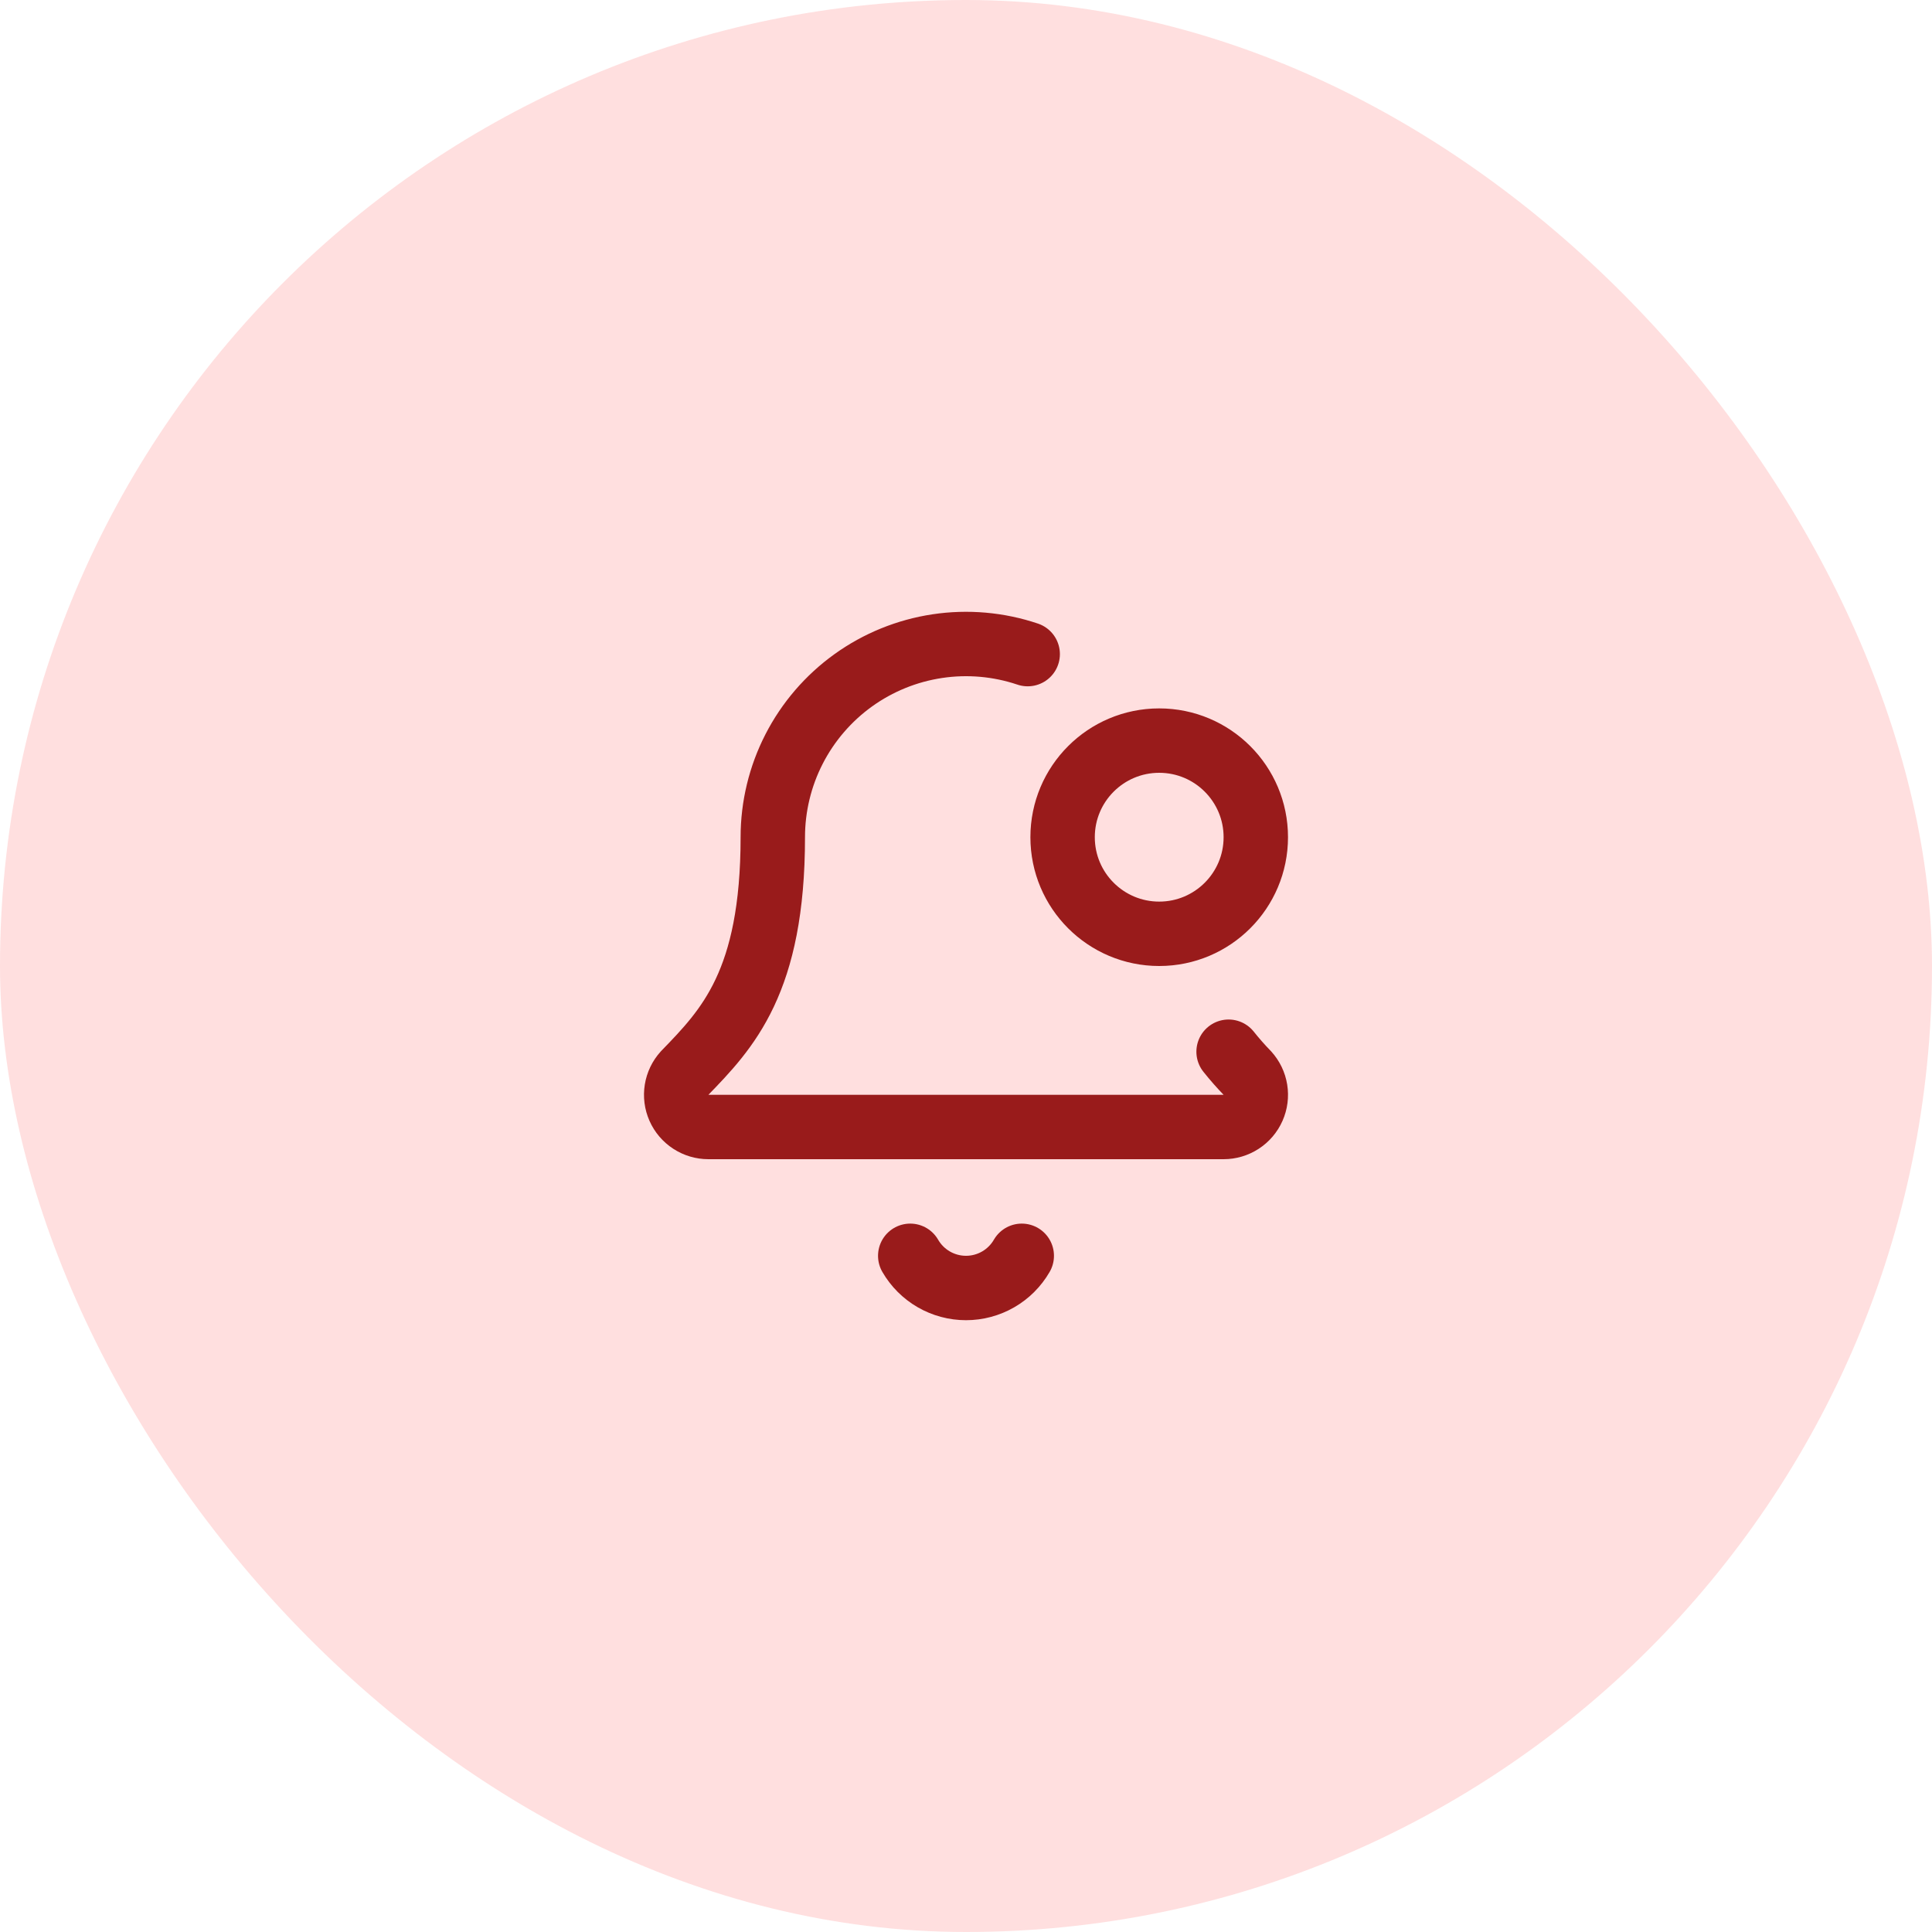
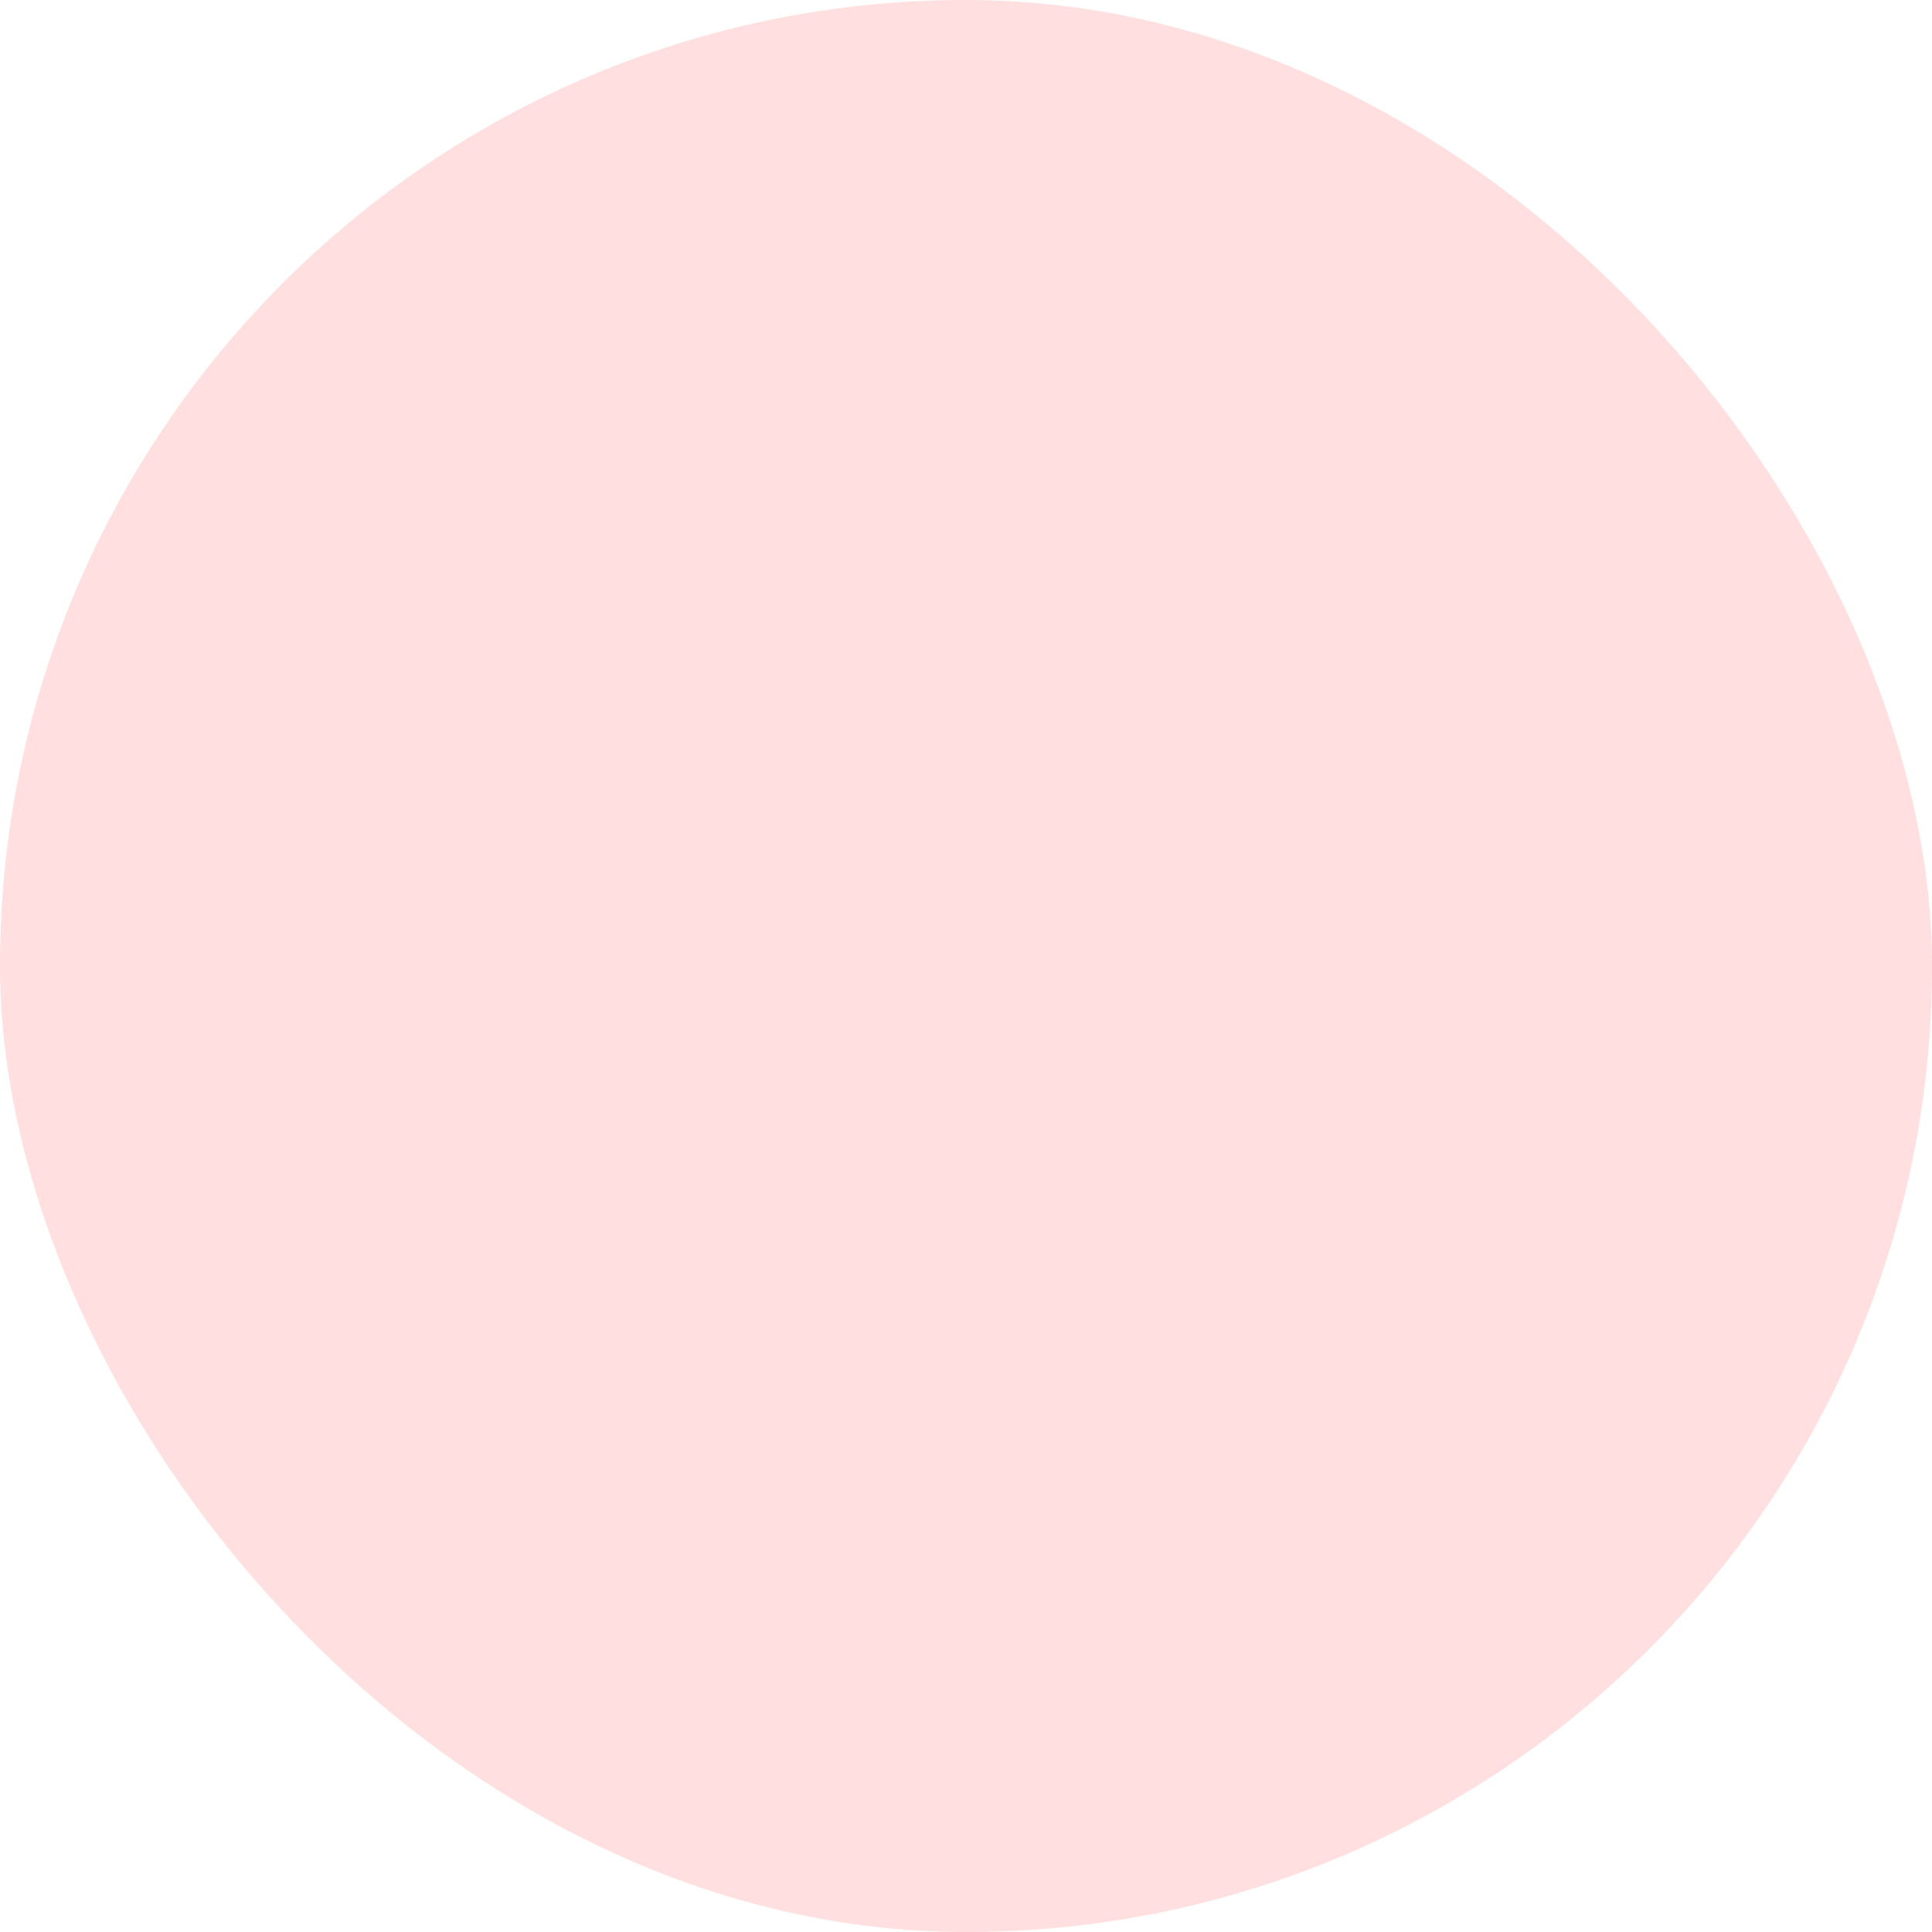
<svg xmlns="http://www.w3.org/2000/svg" width="200" height="200" viewBox="0 0 200 200" fill="none">
  <rect width="200" height="200" rx="100" fill="#FFDFDF" />
-   <path d="M94.227 130C94.812 131.013 95.653 131.855 96.667 132.44C97.68 133.025 98.83 133.333 100 133.333C101.17 133.333 102.32 133.025 103.333 132.44C104.347 131.855 105.188 131.013 105.773 130M106.387 67.713C103.378 66.7 100.172 66.417 97.032 66.888C93.893 67.359 90.911 68.57 88.332 70.422C85.754 72.275 83.653 74.714 82.204 77.538C80.755 80.363 80 83.492 80 86.667C80 101.663 75.297 106.52 70.867 111.09C70.432 111.568 70.145 112.162 70.042 112.799C69.938 113.437 70.022 114.091 70.284 114.682C70.545 115.273 70.972 115.775 71.514 116.127C72.055 116.479 72.687 116.667 73.333 116.667H126.667C127.313 116.667 127.945 116.479 128.486 116.127C129.028 115.775 129.455 115.273 129.716 114.682C129.978 114.091 130.062 113.437 129.958 112.799C129.855 112.162 129.568 111.568 129.133 111.09C128.447 110.384 127.797 109.644 127.183 108.873M130 86.667C130 92.19 125.523 96.667 120 96.667C114.477 96.667 110 92.19 110 86.667C110 81.144 114.477 76.667 120 76.667C125.523 76.667 130 81.144 130 86.667Z" stroke="#991B1B" stroke-width="6.667" stroke-linecap="round" stroke-linejoin="round" />
</svg>